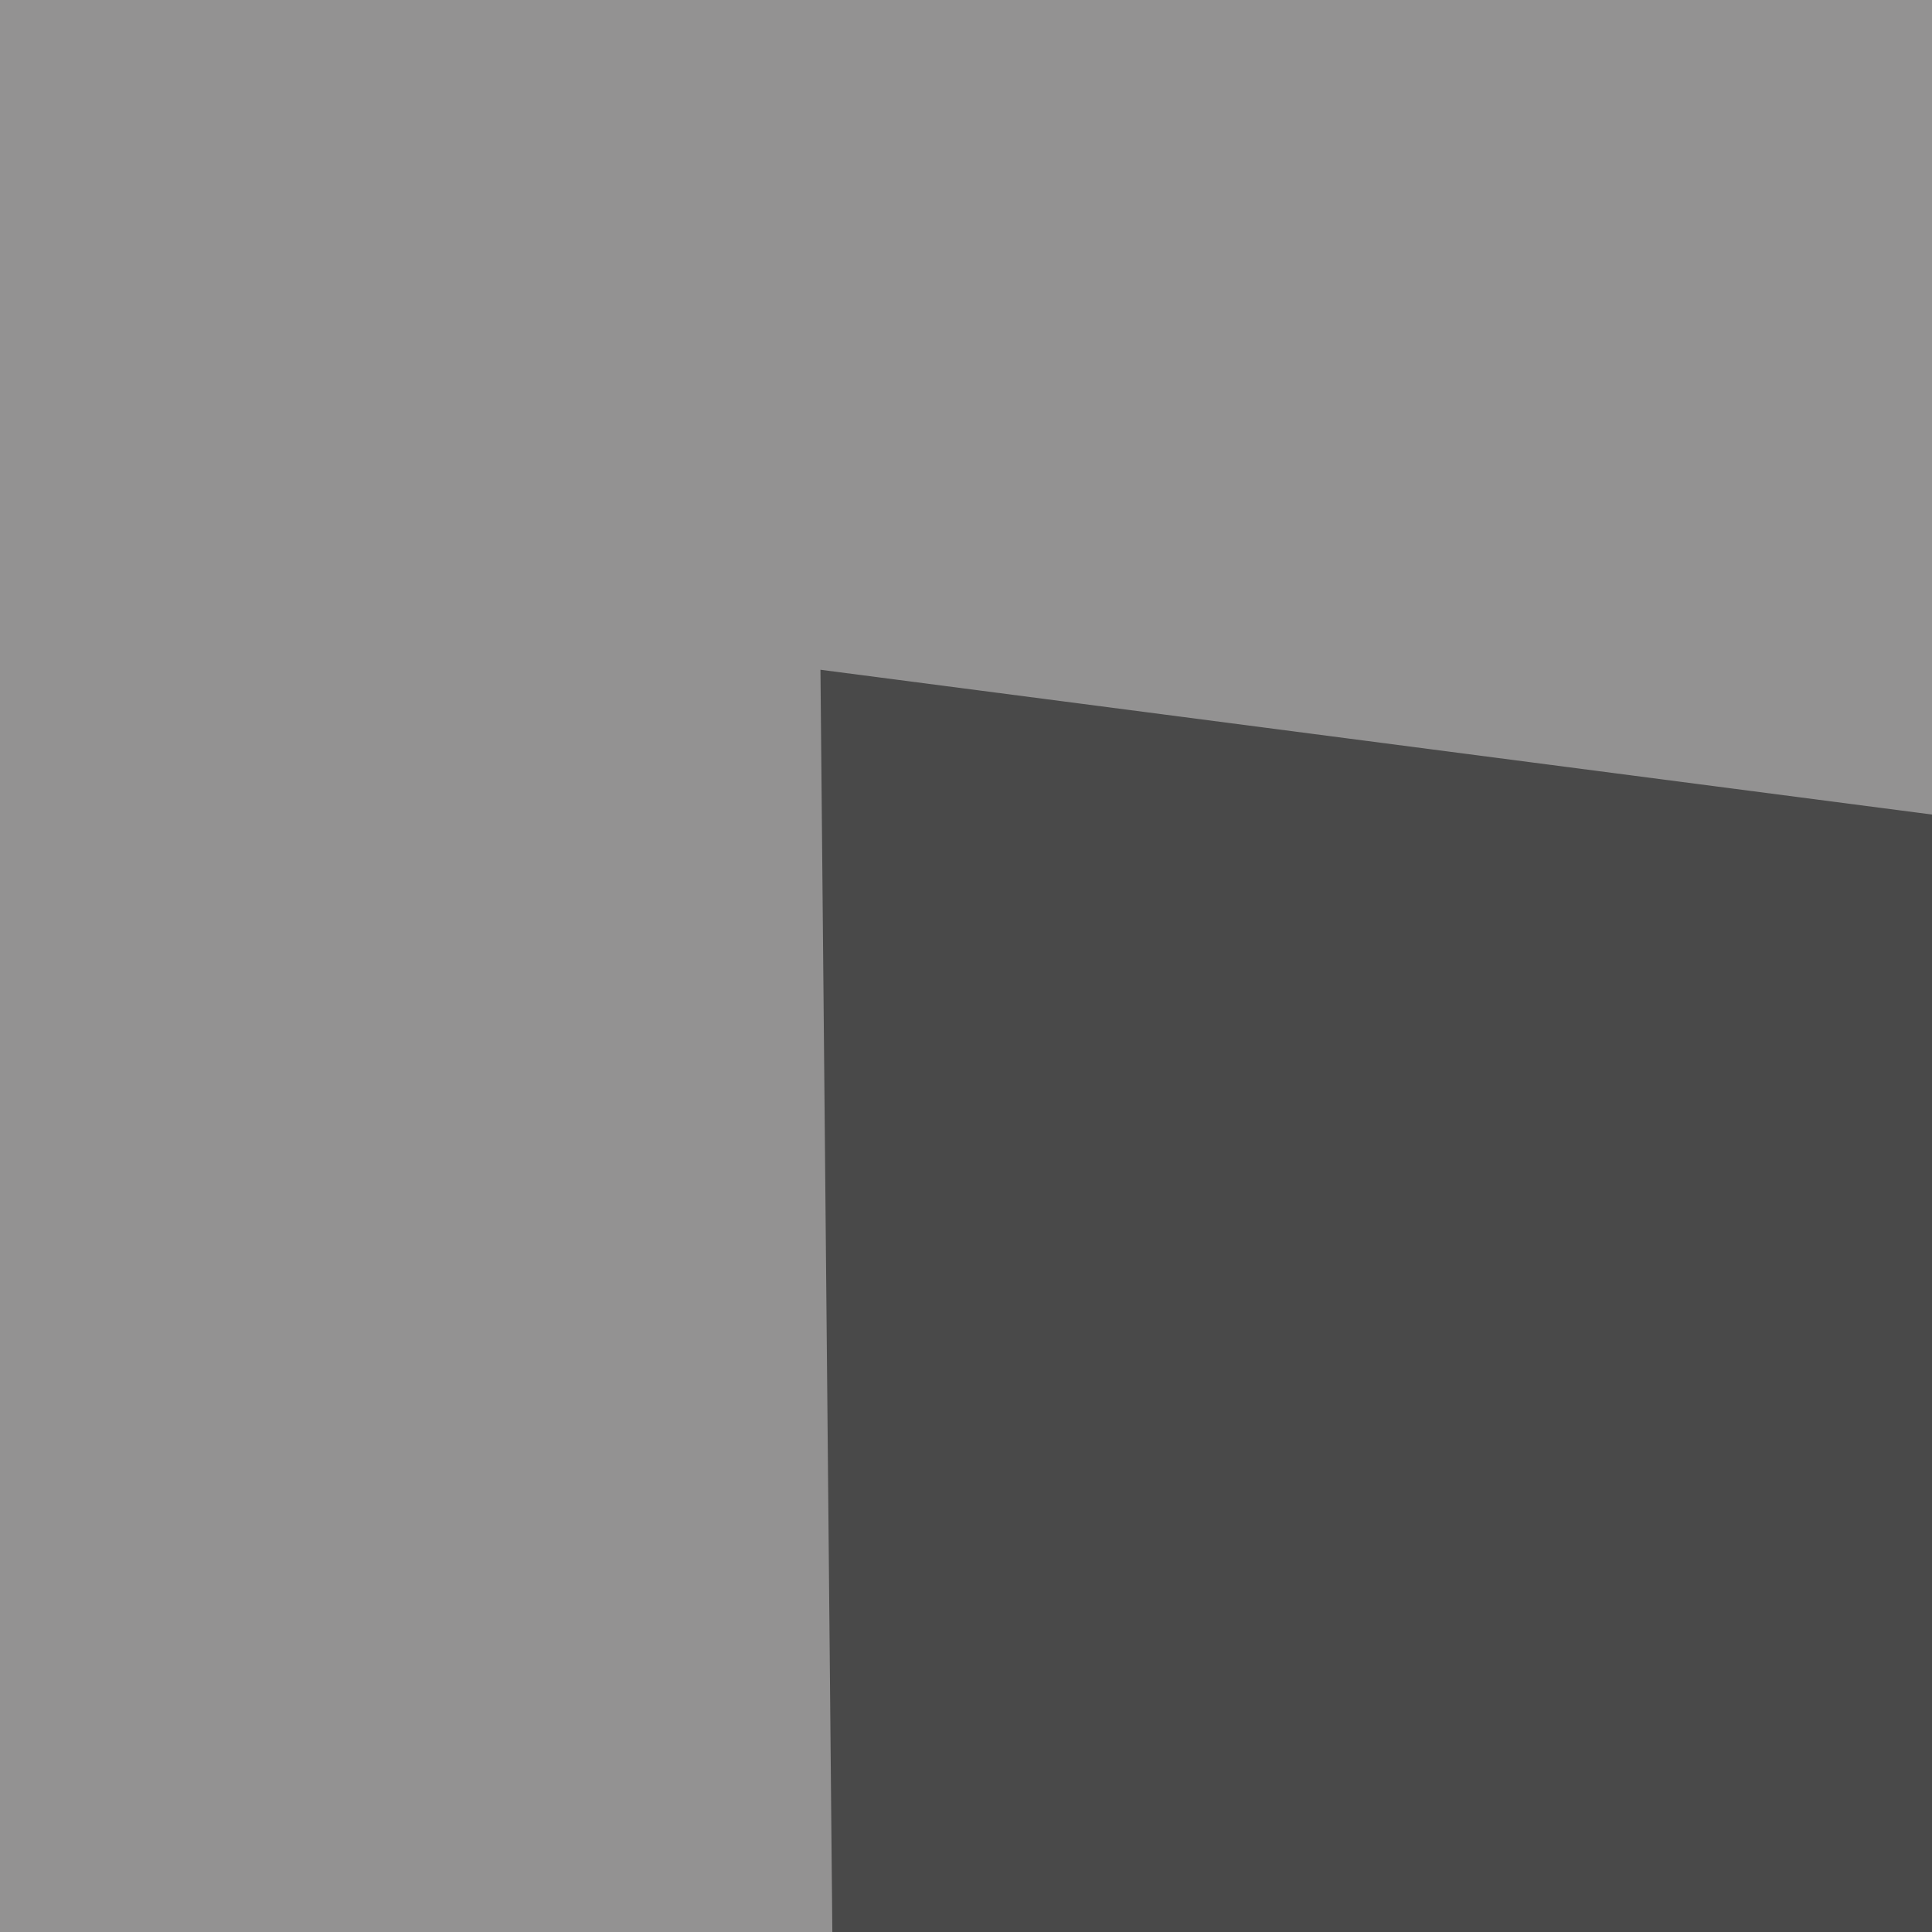
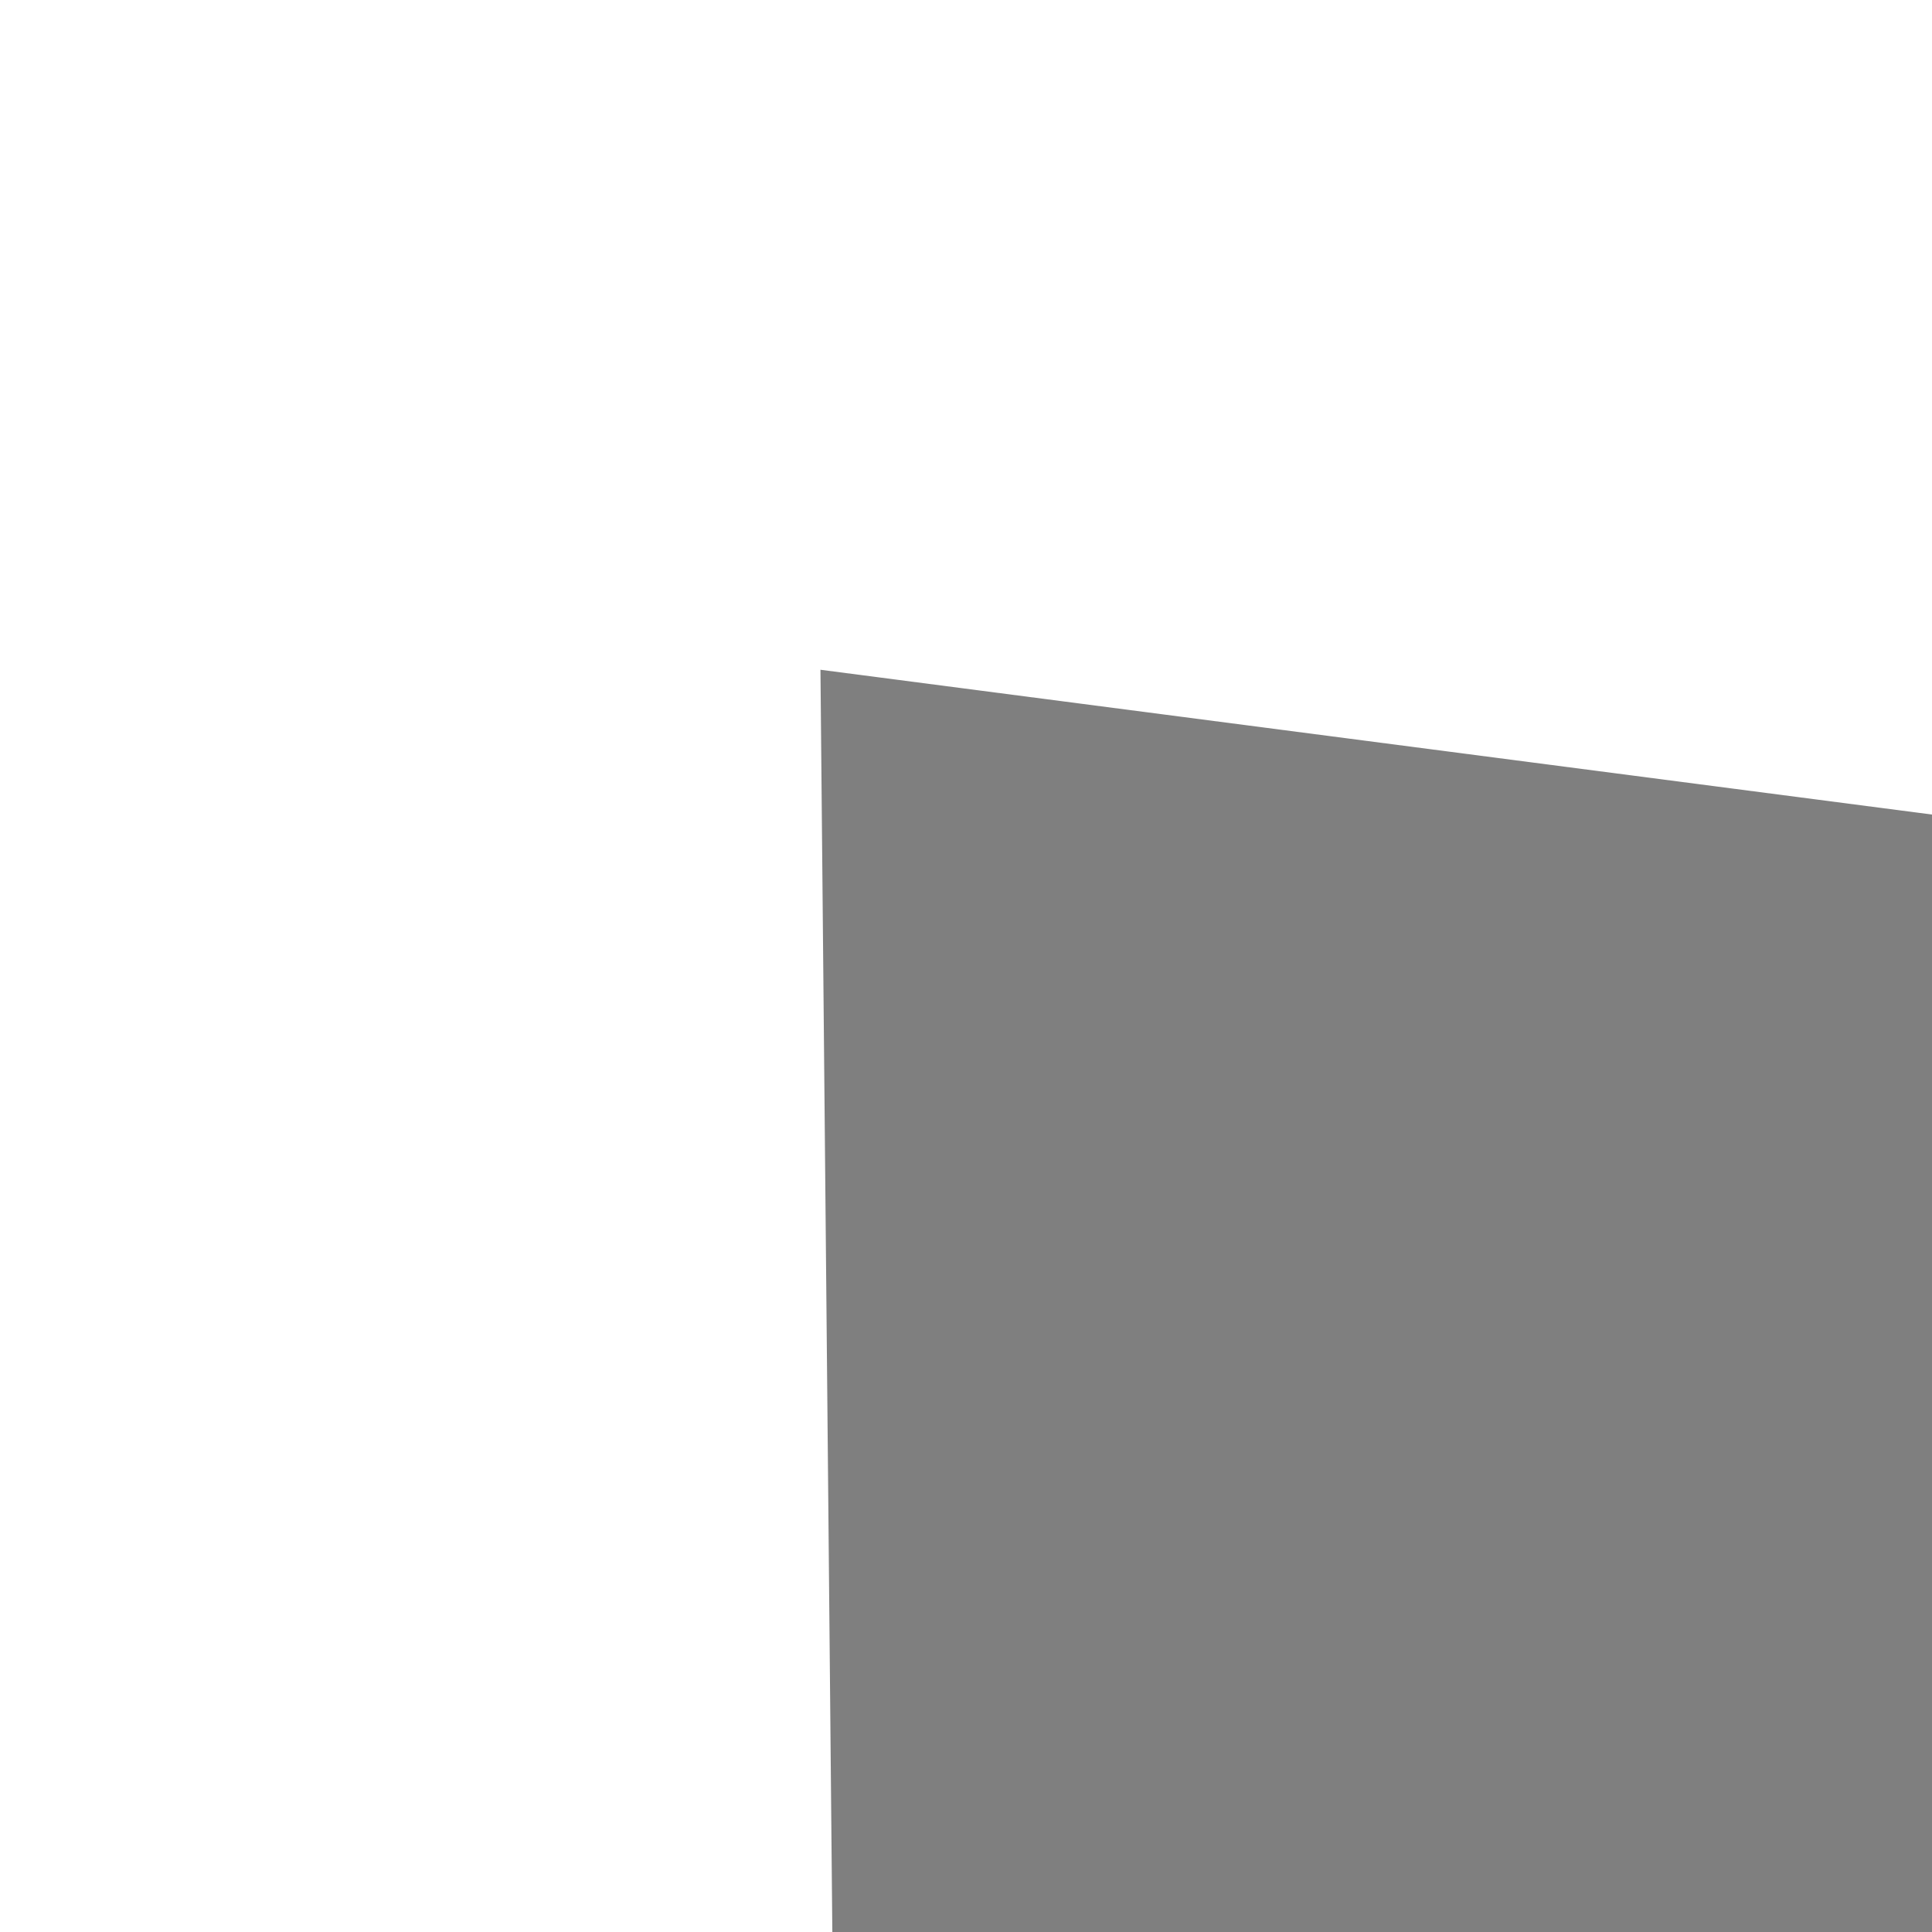
<svg xmlns="http://www.w3.org/2000/svg" width="300" height="300">
  <filter id="a">
    <feGaussianBlur stdDeviation="55" />
  </filter>
-   <rect width="100%" height="100%" fill="#939292" />
  <g filter="url(#a)">
    <g fill-opacity=".5">
      <path d="M127.4 104l5.9 627 600.6-548z" />
-       <path d="M107 616.7L619.5 92.3l11.7 533.2z" />
-       <path fill="#fff" d="M-45.4 564l840.8 152.3L19 795.4z" />
-       <path fill="#fff" d="M725.1 795.4L566.9-27.8 795.4 7.3z" />
+       <path d="M107 616.7L619.5 92.3z" />
    </g>
  </g>
</svg>